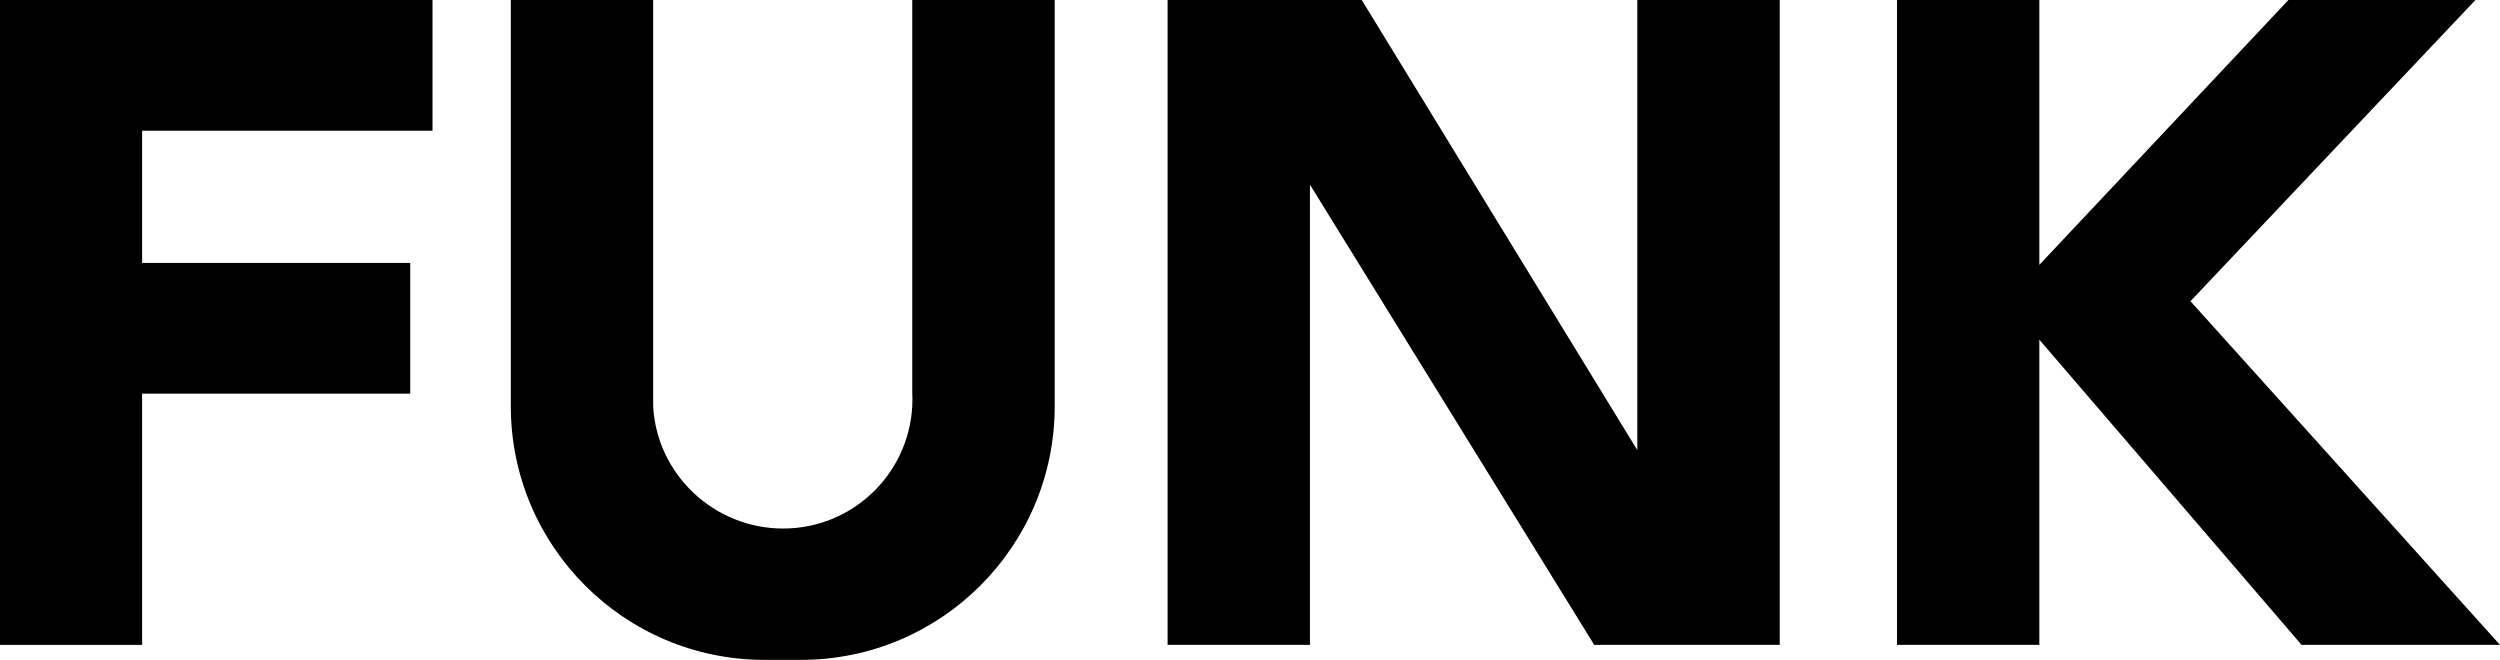
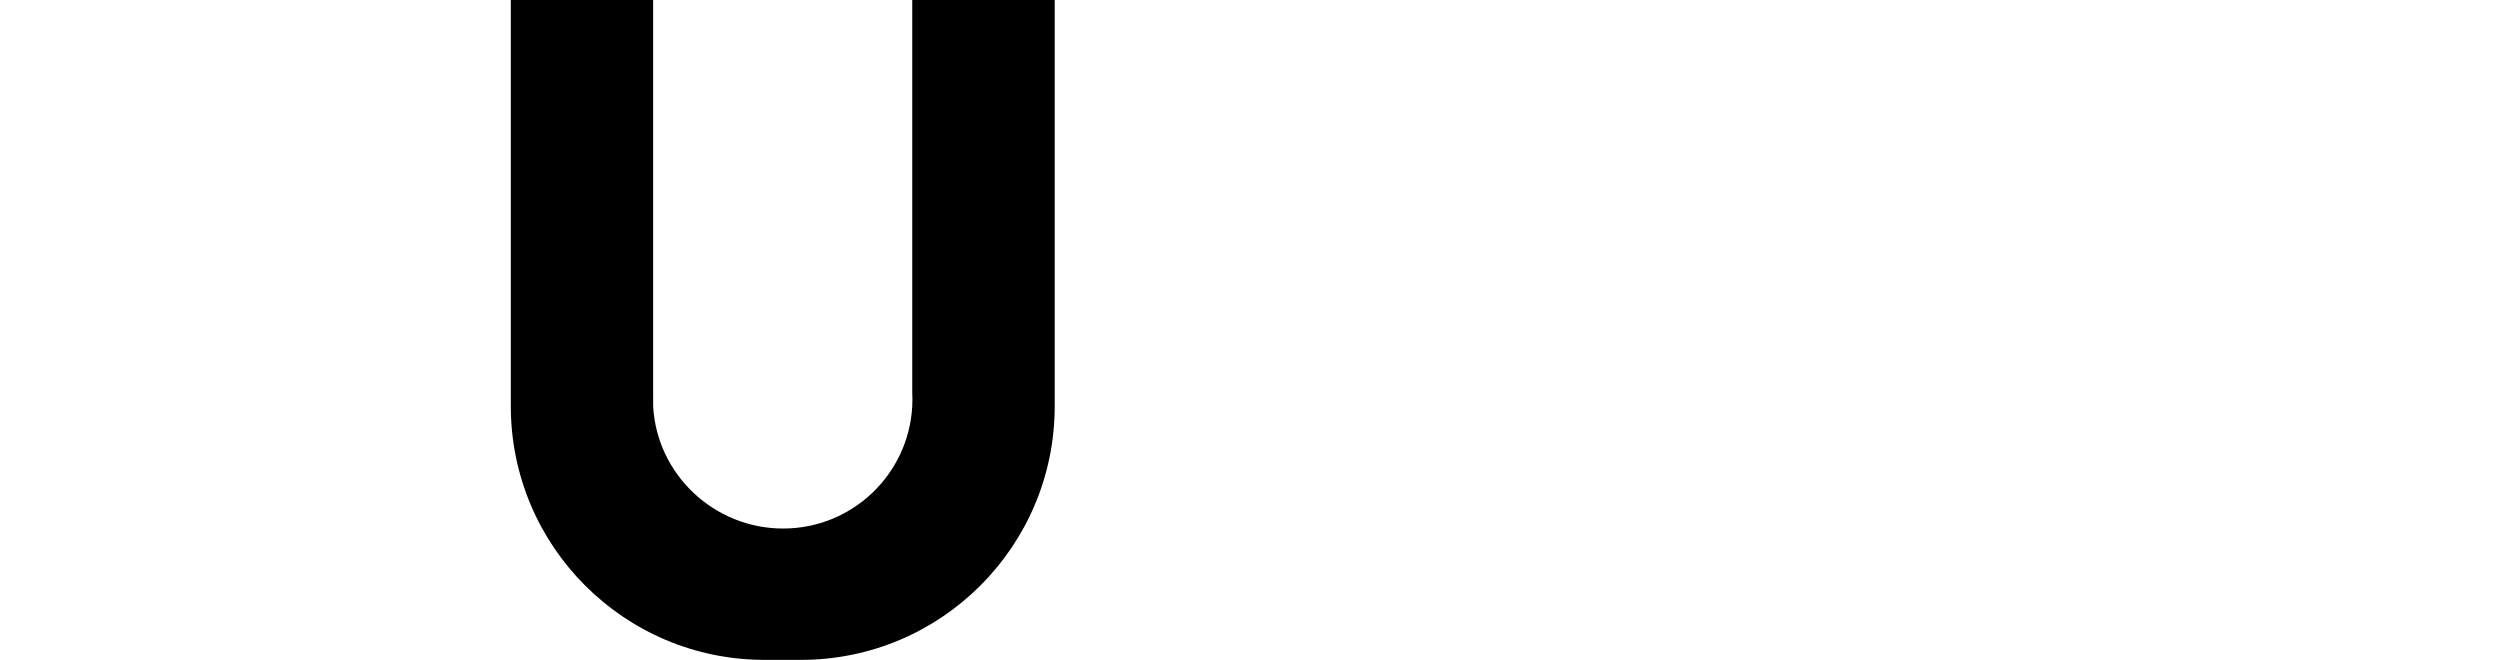
<svg xmlns="http://www.w3.org/2000/svg" viewBox="0 0 438.72 115.8">
  <g>
-     <polygon points="75.9 22.94 75.9 0 24.94 0 0 0 0 22.94 0 46.14 0 69.08 0 113.17 24.94 113.17 24.94 69.08 71.99 69.08 71.99 46.14 24.94 46.14 24.94 22.94 75.9 22.94" />
    <path d="m160.09,0v68.91c.02.38.03.77.03,1.15s-.01.77-.03,1.15v.05h0c-.63,11.98-10.53,21.49-22.66,21.49s-22.19-9.52-22.81-21.49h0V0h-24.98v71.27c0,24.59,19.94,44.53,44.53,44.53h6.39c24.59,0,44.53-19.94,44.53-44.53V0h-24.98Z" />
-     <polygon points="287.33 0 287.33 78.99 238.97 0 229.88 0 225.33 0 204.9 0 204.9 113.17 229.88 113.17 229.88 32.4 279.77 113.17 287.33 113.17 289.68 113.17 312.32 113.17 312.32 0 287.33 0" />
-     <polygon points="438.72 113.17 384.4 52.86 434.41 0 401.59 0 357.88 46.48 357.88 0 332.9 0 332.9 113.17 357.88 113.17 357.88 59.61 403.9 113.17 438.72 113.17" />
  </g>
</svg>